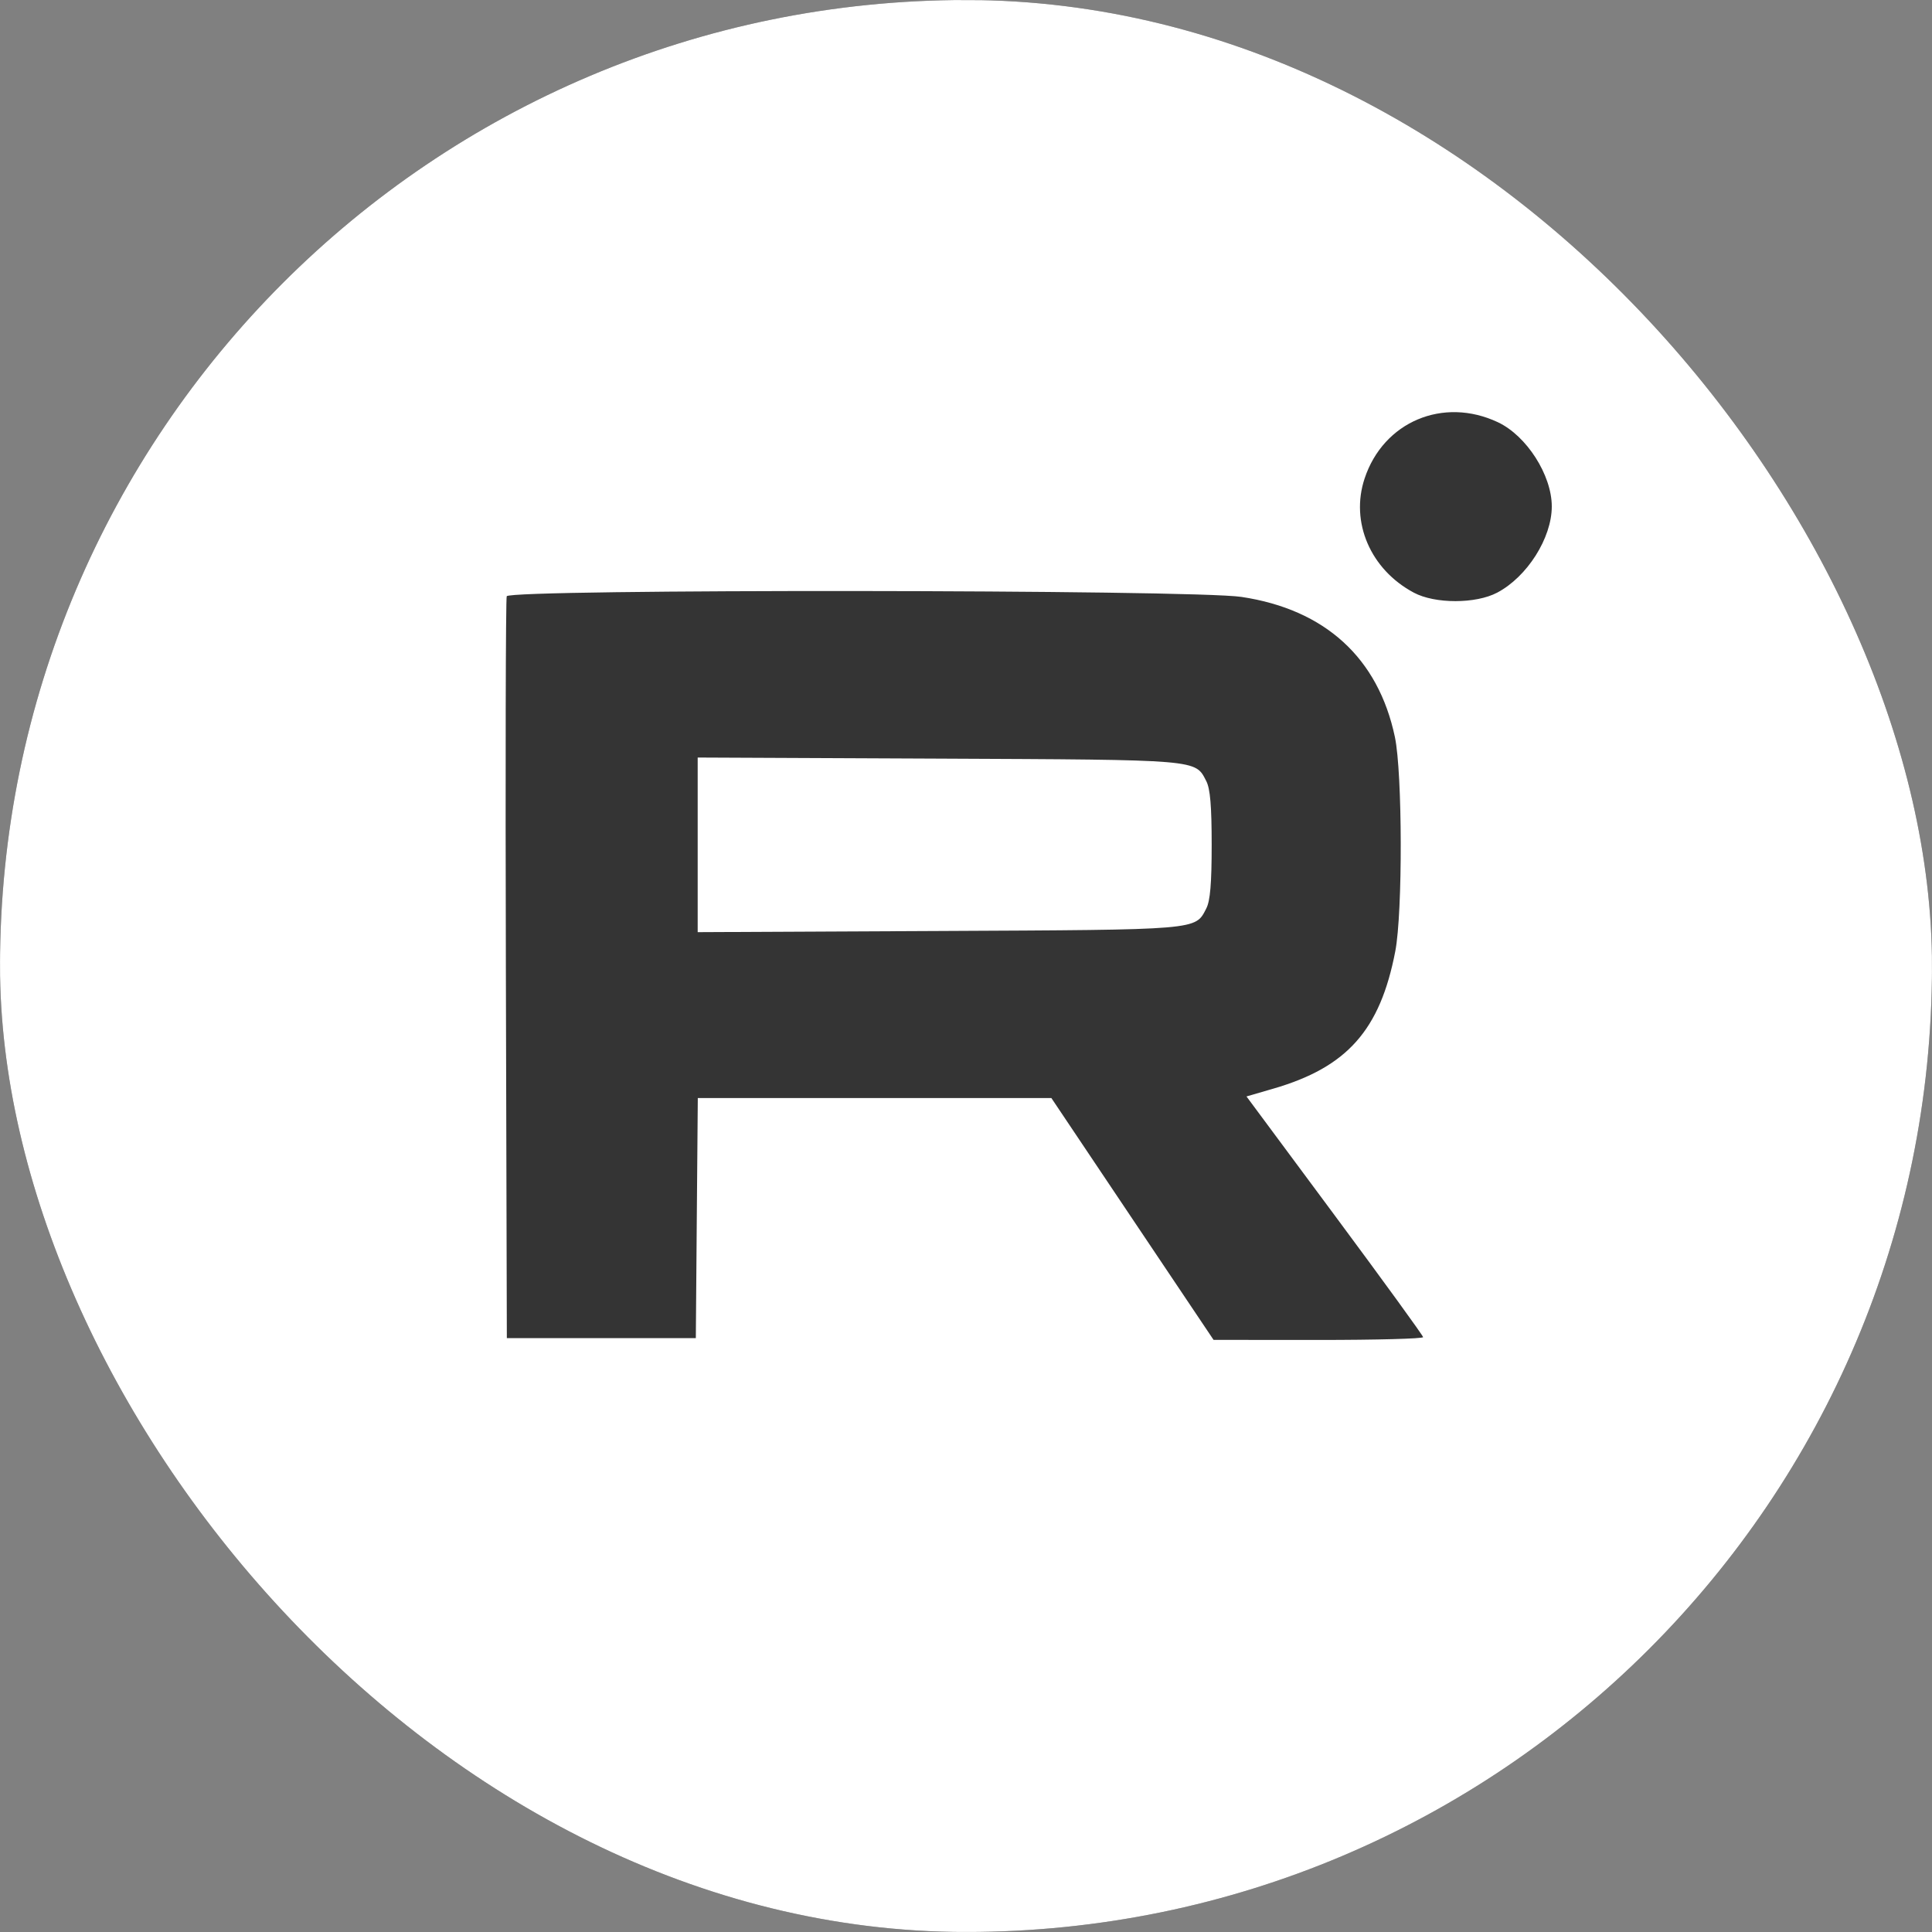
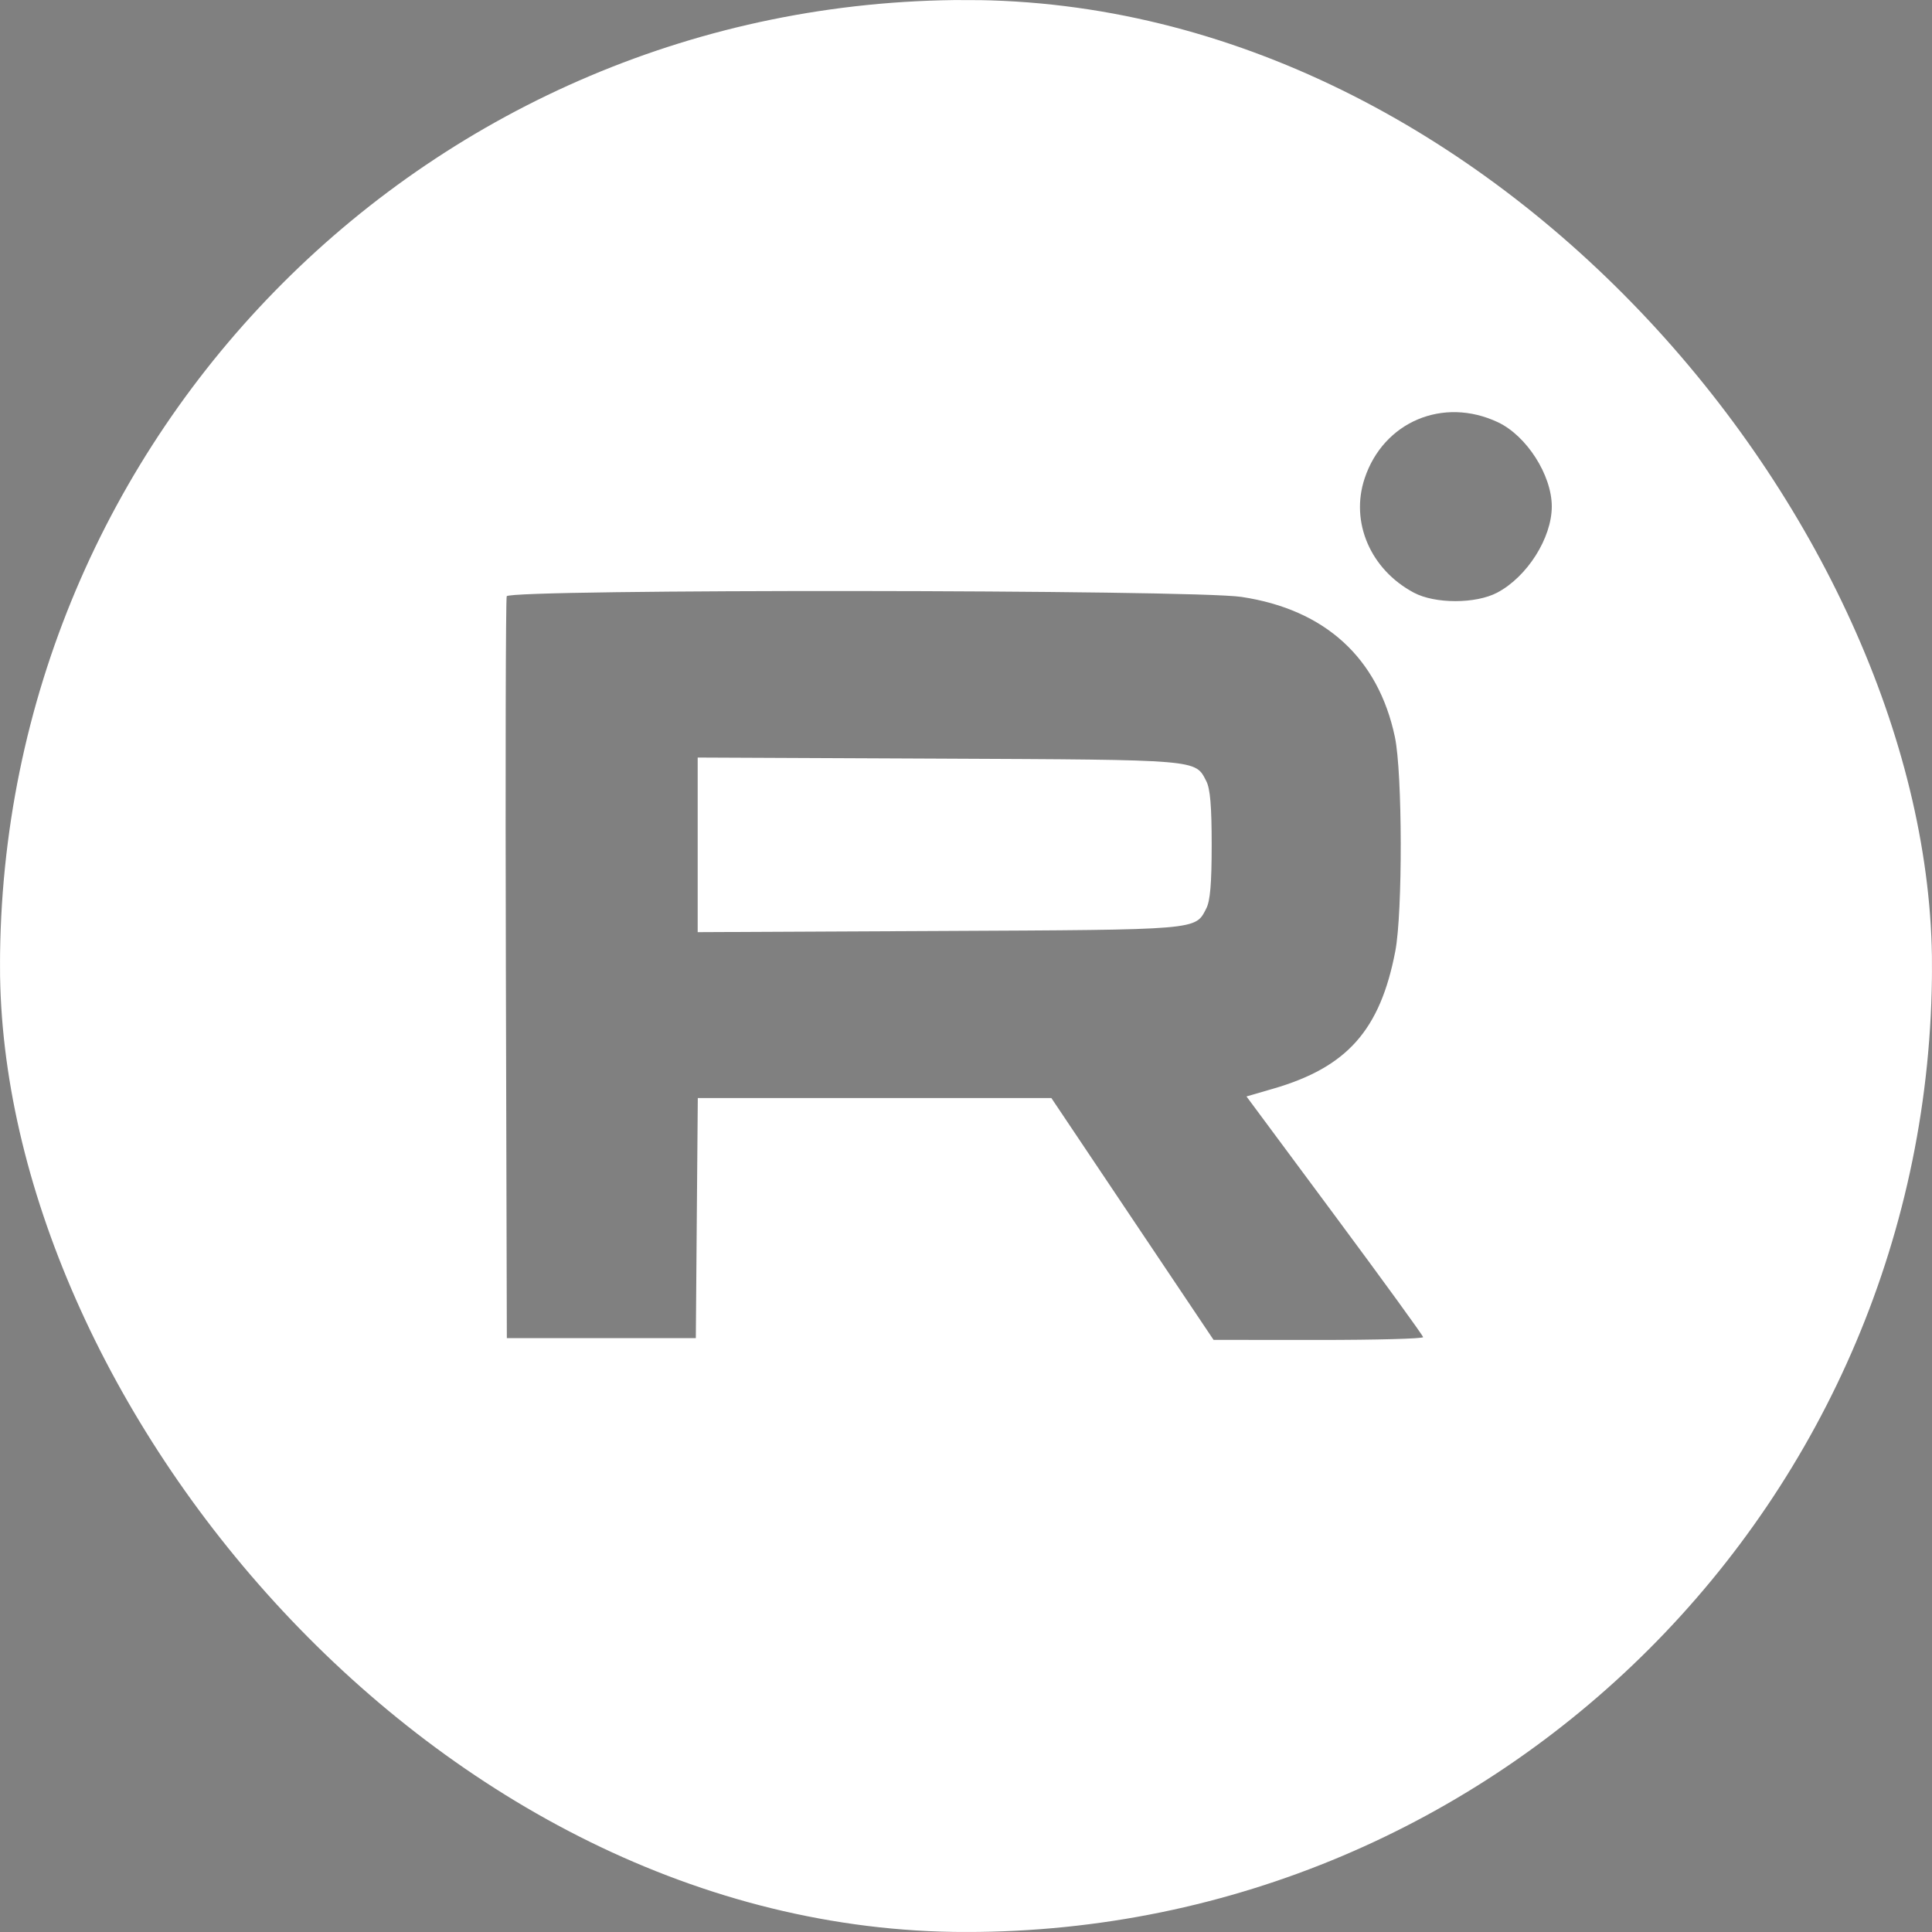
<svg xmlns="http://www.w3.org/2000/svg" width="50" height="50" viewBox="0 0 50 50" fill="none">
  <rect x="0" y="0" width="50" height="50" fill="#808080" stroke="none" />
  <g clip-path="url(#clip0_7303_275296)">
-     <rect width="50" height="50" rx="25" fill="#343434" />
-     <path fill-rule="evenodd" clip-rule="evenodd" d="M17.812 0.047C13.318 0.158 11.15 0.376 9.01 0.93C6.436 1.596 4.572 2.765 3.051 4.665C1.248 6.918 0.452 9.708 0.167 14.77C-0.094 19.43 -0.037 33.438 0.257 36.684C0.735 41.964 1.937 44.755 4.678 46.949C6.935 48.757 9.713 49.547 14.829 49.836C19.398 50.094 33.481 50.035 36.688 49.744C41.967 49.265 44.757 48.063 46.95 45.322C48.757 43.064 49.547 40.286 49.836 35.168C50.094 30.598 50.035 16.51 49.744 13.303C49.265 8.022 48.064 5.232 45.323 3.038C43.078 1.24 40.291 0.443 35.221 0.148C32.925 0.014 21.733 -0.051 17.812 0.047ZM38.765 10.927C39.508 11.277 40.16 12.295 40.16 13.107C40.16 13.923 39.524 14.927 38.748 15.337C38.194 15.63 37.138 15.631 36.59 15.338C35.469 14.741 34.94 13.514 35.316 12.383C35.803 10.914 37.349 10.261 38.765 10.927ZM32.129 15.448C34.294 15.773 35.669 17.028 36.1 19.075C36.296 20.005 36.303 23.616 36.11 24.618C35.718 26.658 34.864 27.619 32.958 28.173L32.259 28.376L34.542 31.454C35.798 33.147 36.828 34.565 36.83 34.605C36.833 34.646 35.613 34.678 34.121 34.678L31.407 34.676L29.308 31.547L27.21 28.418H22.634H18.059L18.033 31.524L18.008 34.63H15.562H13.117L13.092 25.091C13.078 19.845 13.088 15.498 13.114 15.431C13.186 15.24 30.855 15.256 32.129 15.448ZM18.056 21.864V24.124L24.291 24.094C31.074 24.061 30.928 24.074 31.218 23.512C31.32 23.316 31.358 22.866 31.358 21.863C31.358 20.86 31.32 20.41 31.218 20.214C30.928 19.652 31.074 19.664 24.291 19.633L18.056 19.605V21.864Z" fill="white" />
+     <path fill-rule="evenodd" clip-rule="evenodd" d="M17.812 0.047C13.318 0.158 11.15 0.376 9.01 0.93C6.436 1.596 4.572 2.765 3.051 4.665C1.248 6.918 0.452 9.708 0.167 14.77C-0.094 19.43 -0.037 33.438 0.257 36.684C0.735 41.964 1.937 44.755 4.678 46.949C6.935 48.757 9.713 49.547 14.829 49.836C19.398 50.094 33.481 50.035 36.688 49.744C48.757 43.064 49.547 40.286 49.836 35.168C50.094 30.598 50.035 16.51 49.744 13.303C49.265 8.022 48.064 5.232 45.323 3.038C43.078 1.24 40.291 0.443 35.221 0.148C32.925 0.014 21.733 -0.051 17.812 0.047ZM38.765 10.927C39.508 11.277 40.16 12.295 40.16 13.107C40.16 13.923 39.524 14.927 38.748 15.337C38.194 15.63 37.138 15.631 36.59 15.338C35.469 14.741 34.94 13.514 35.316 12.383C35.803 10.914 37.349 10.261 38.765 10.927ZM32.129 15.448C34.294 15.773 35.669 17.028 36.1 19.075C36.296 20.005 36.303 23.616 36.11 24.618C35.718 26.658 34.864 27.619 32.958 28.173L32.259 28.376L34.542 31.454C35.798 33.147 36.828 34.565 36.83 34.605C36.833 34.646 35.613 34.678 34.121 34.678L31.407 34.676L29.308 31.547L27.21 28.418H22.634H18.059L18.033 31.524L18.008 34.63H15.562H13.117L13.092 25.091C13.078 19.845 13.088 15.498 13.114 15.431C13.186 15.24 30.855 15.256 32.129 15.448ZM18.056 21.864V24.124L24.291 24.094C31.074 24.061 30.928 24.074 31.218 23.512C31.32 23.316 31.358 22.866 31.358 21.863C31.358 20.86 31.32 20.41 31.218 20.214C30.928 19.652 31.074 19.664 24.291 19.633L18.056 19.605V21.864Z" fill="white" />
  </g>
  <defs>
    <clipPath id="clip0_7303_275296">
      <rect width="50" height="50" rx="25" fill="white" />
    </clipPath>
  </defs>
</svg>